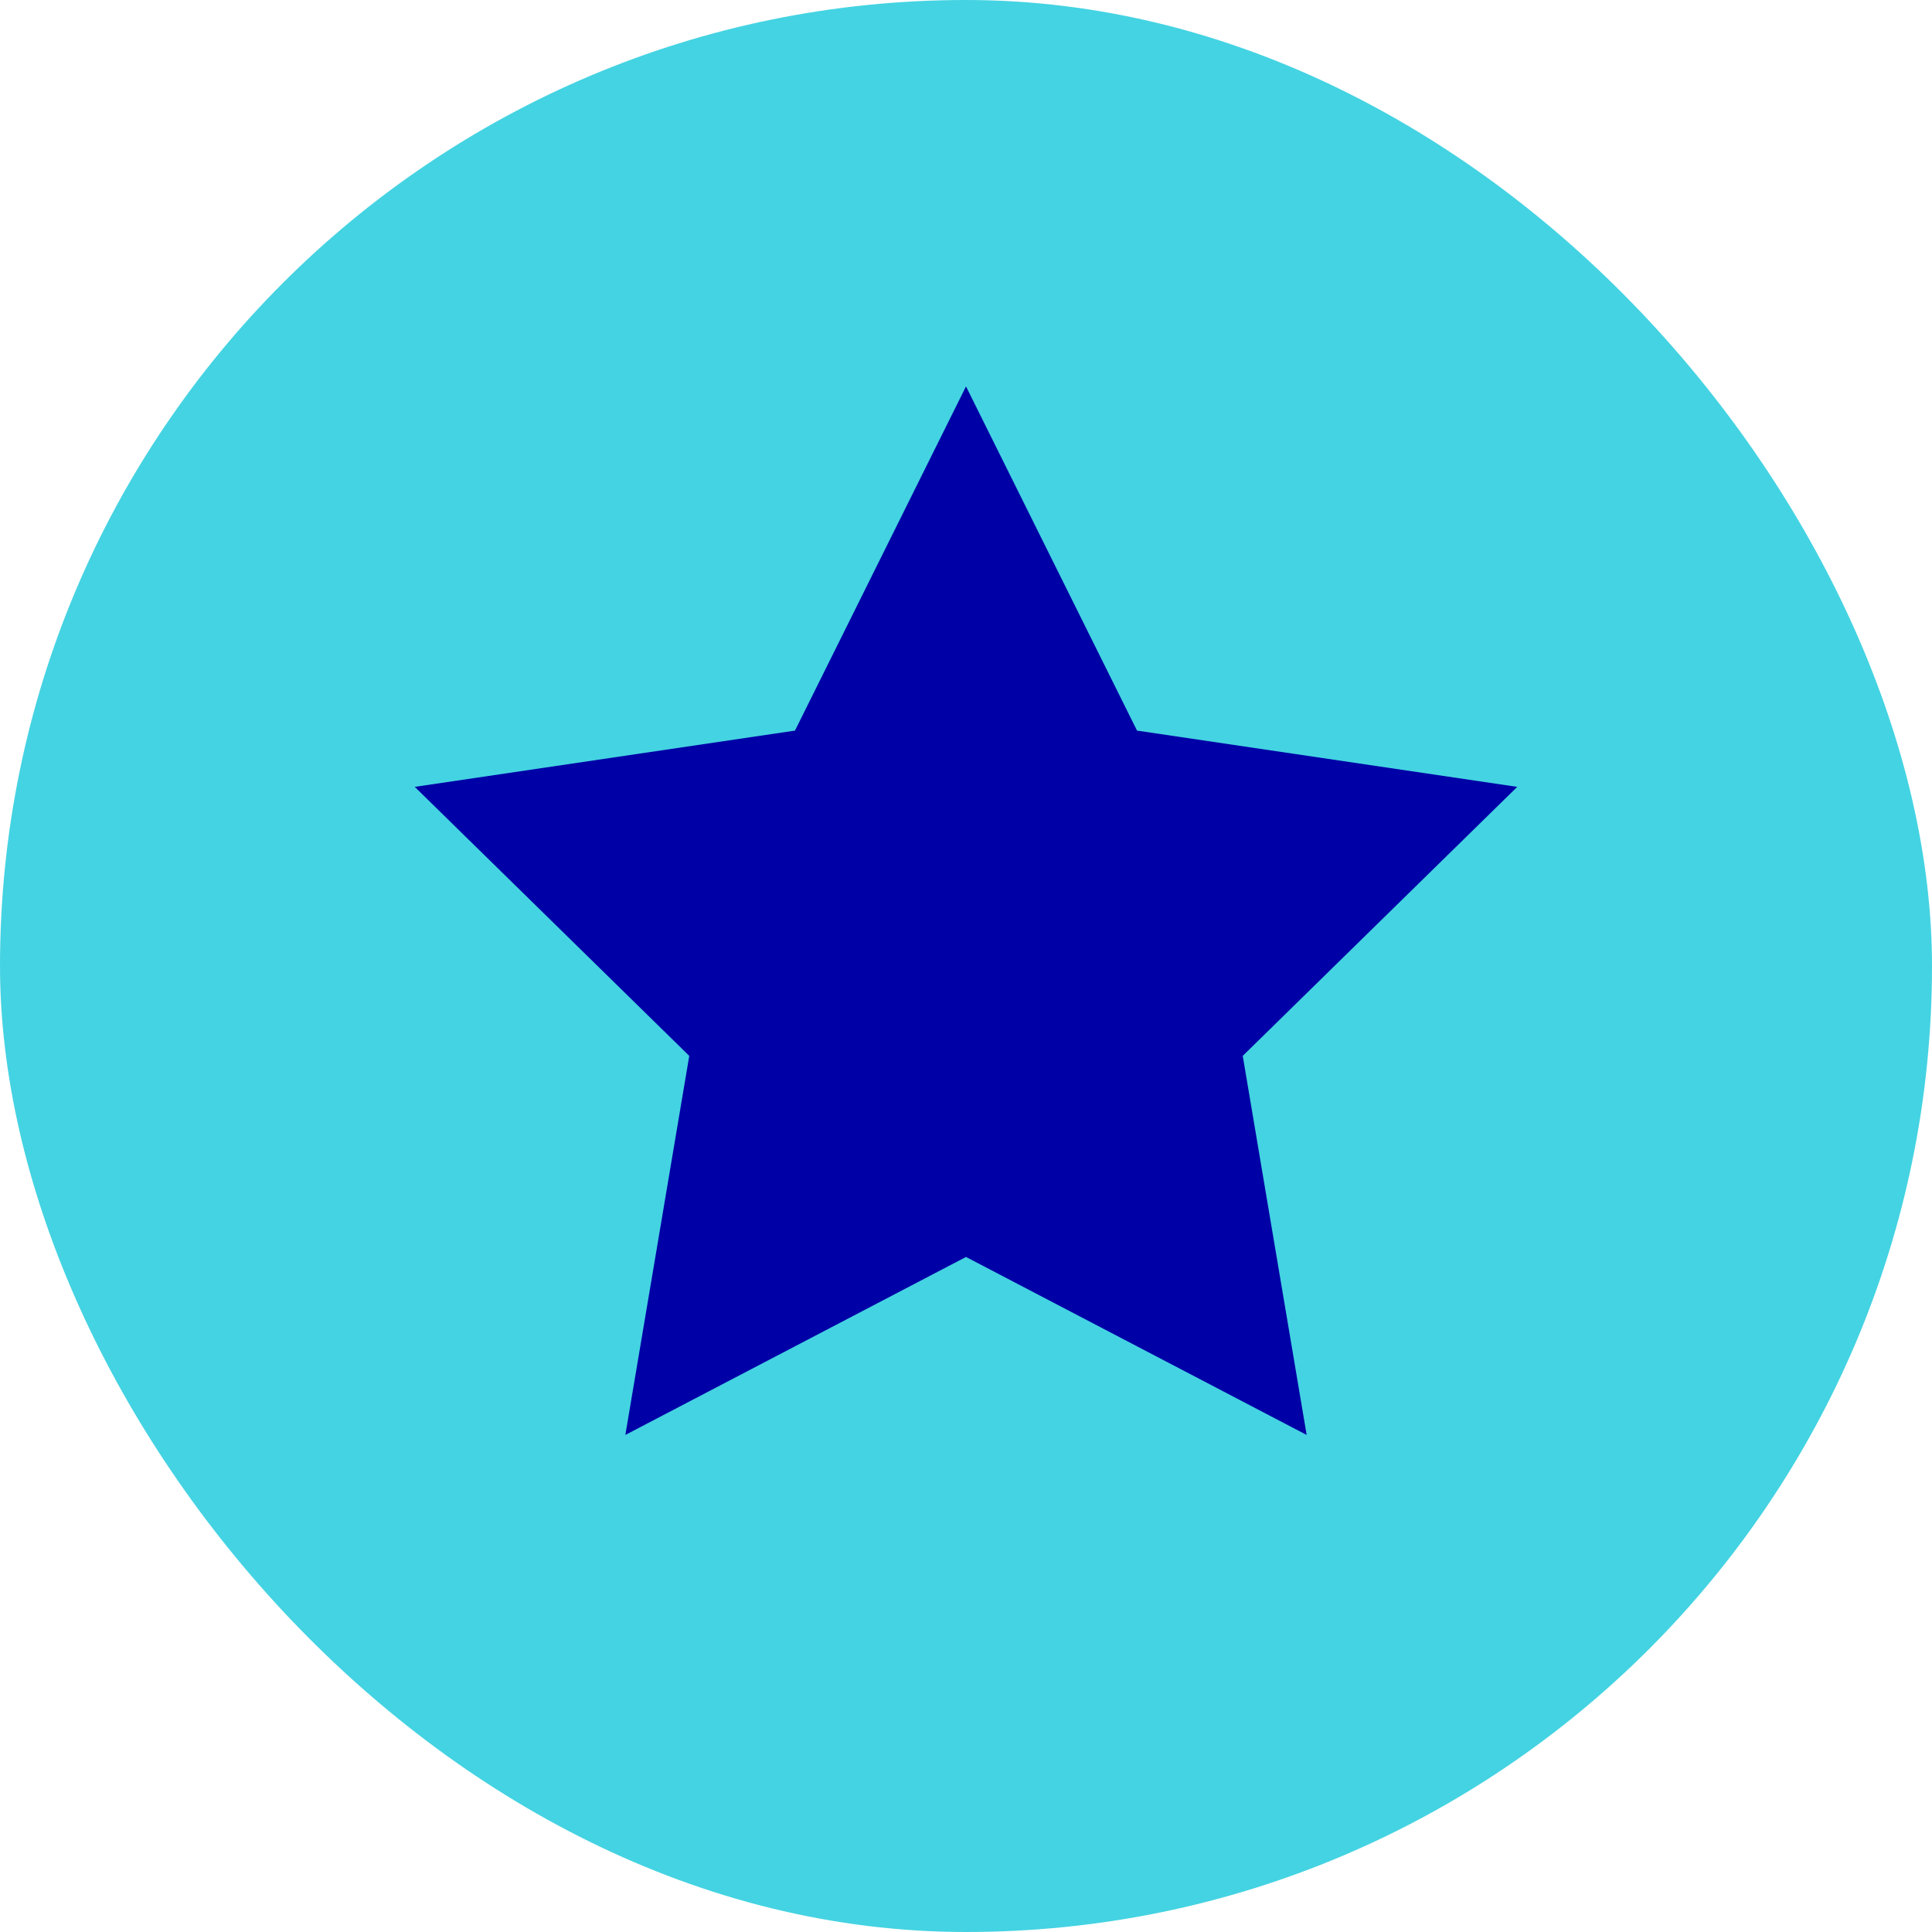
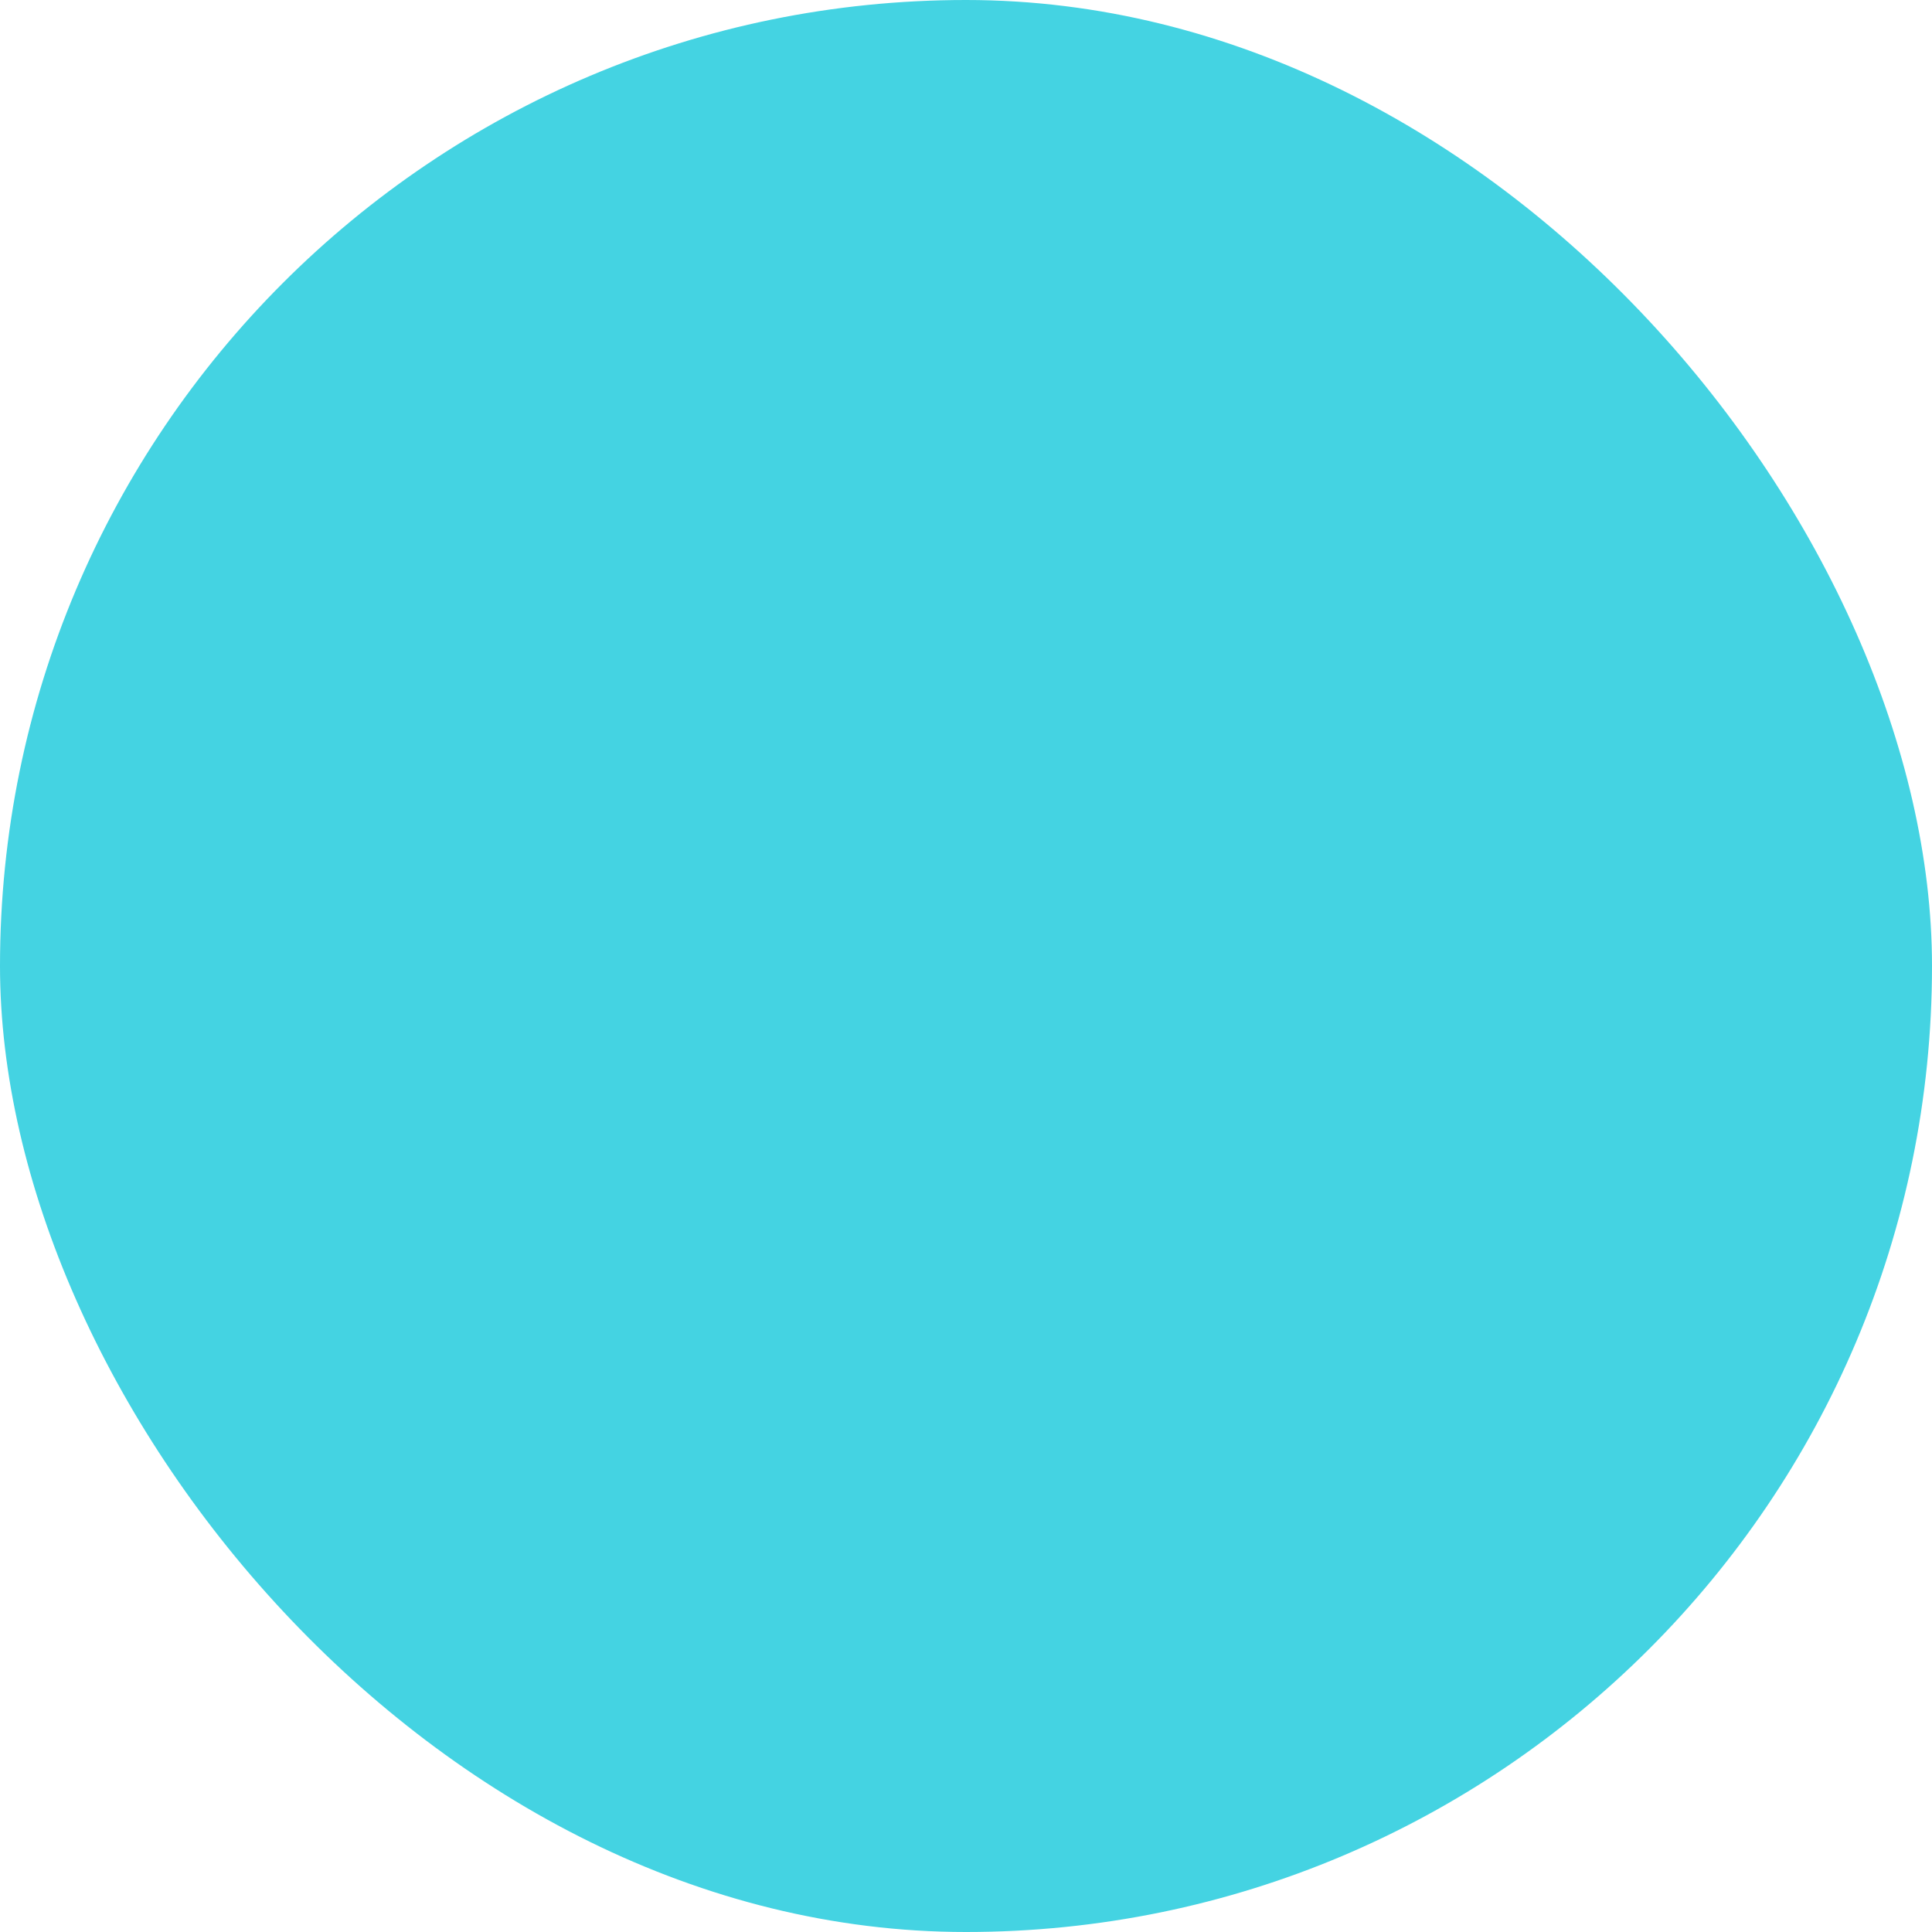
<svg xmlns="http://www.w3.org/2000/svg" width="25" height="25" viewBox="0 0 25 25" fill="none">
  <rect width="25" height="25" rx="12.5" fill="#44D3E2" />
-   <path d="M12.5 5L14.713 9.454L19.633 10.182L16.081 13.663L16.908 18.568L12.5 16.265L8.092 18.568L8.919 13.663L5.367 10.182L10.287 9.454L12.5 5Z" fill="#0000A7" />
</svg>